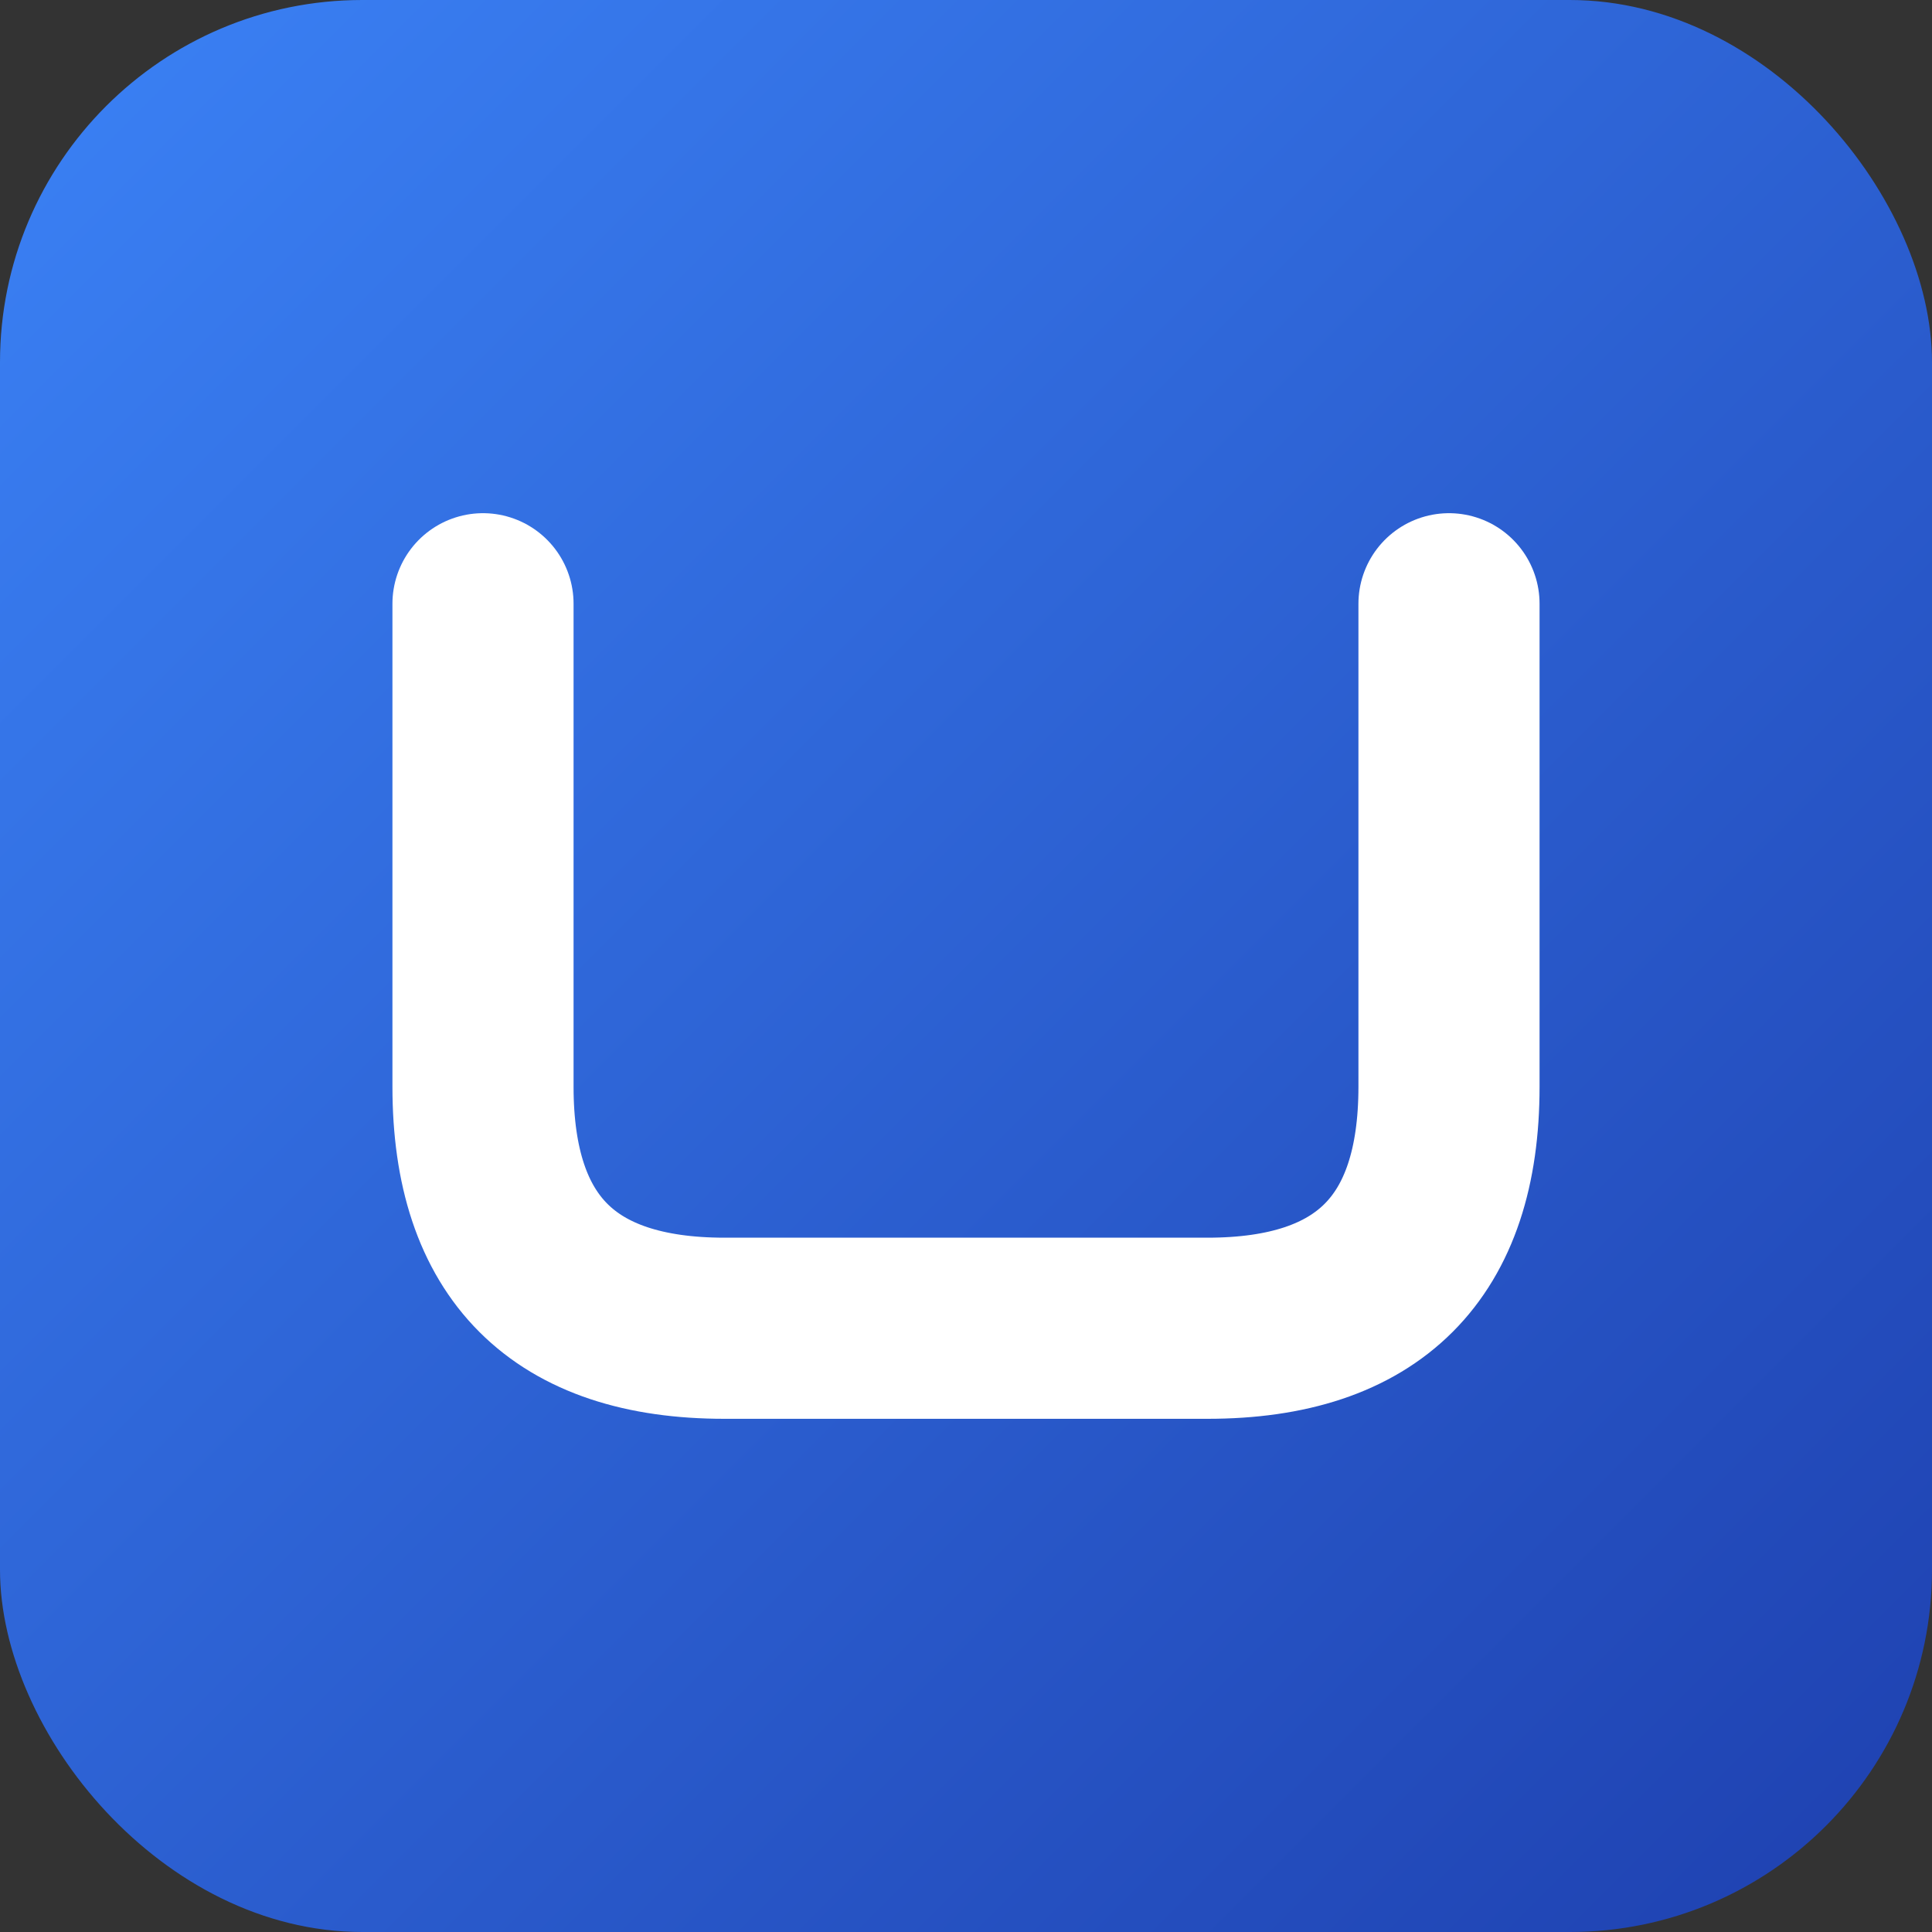
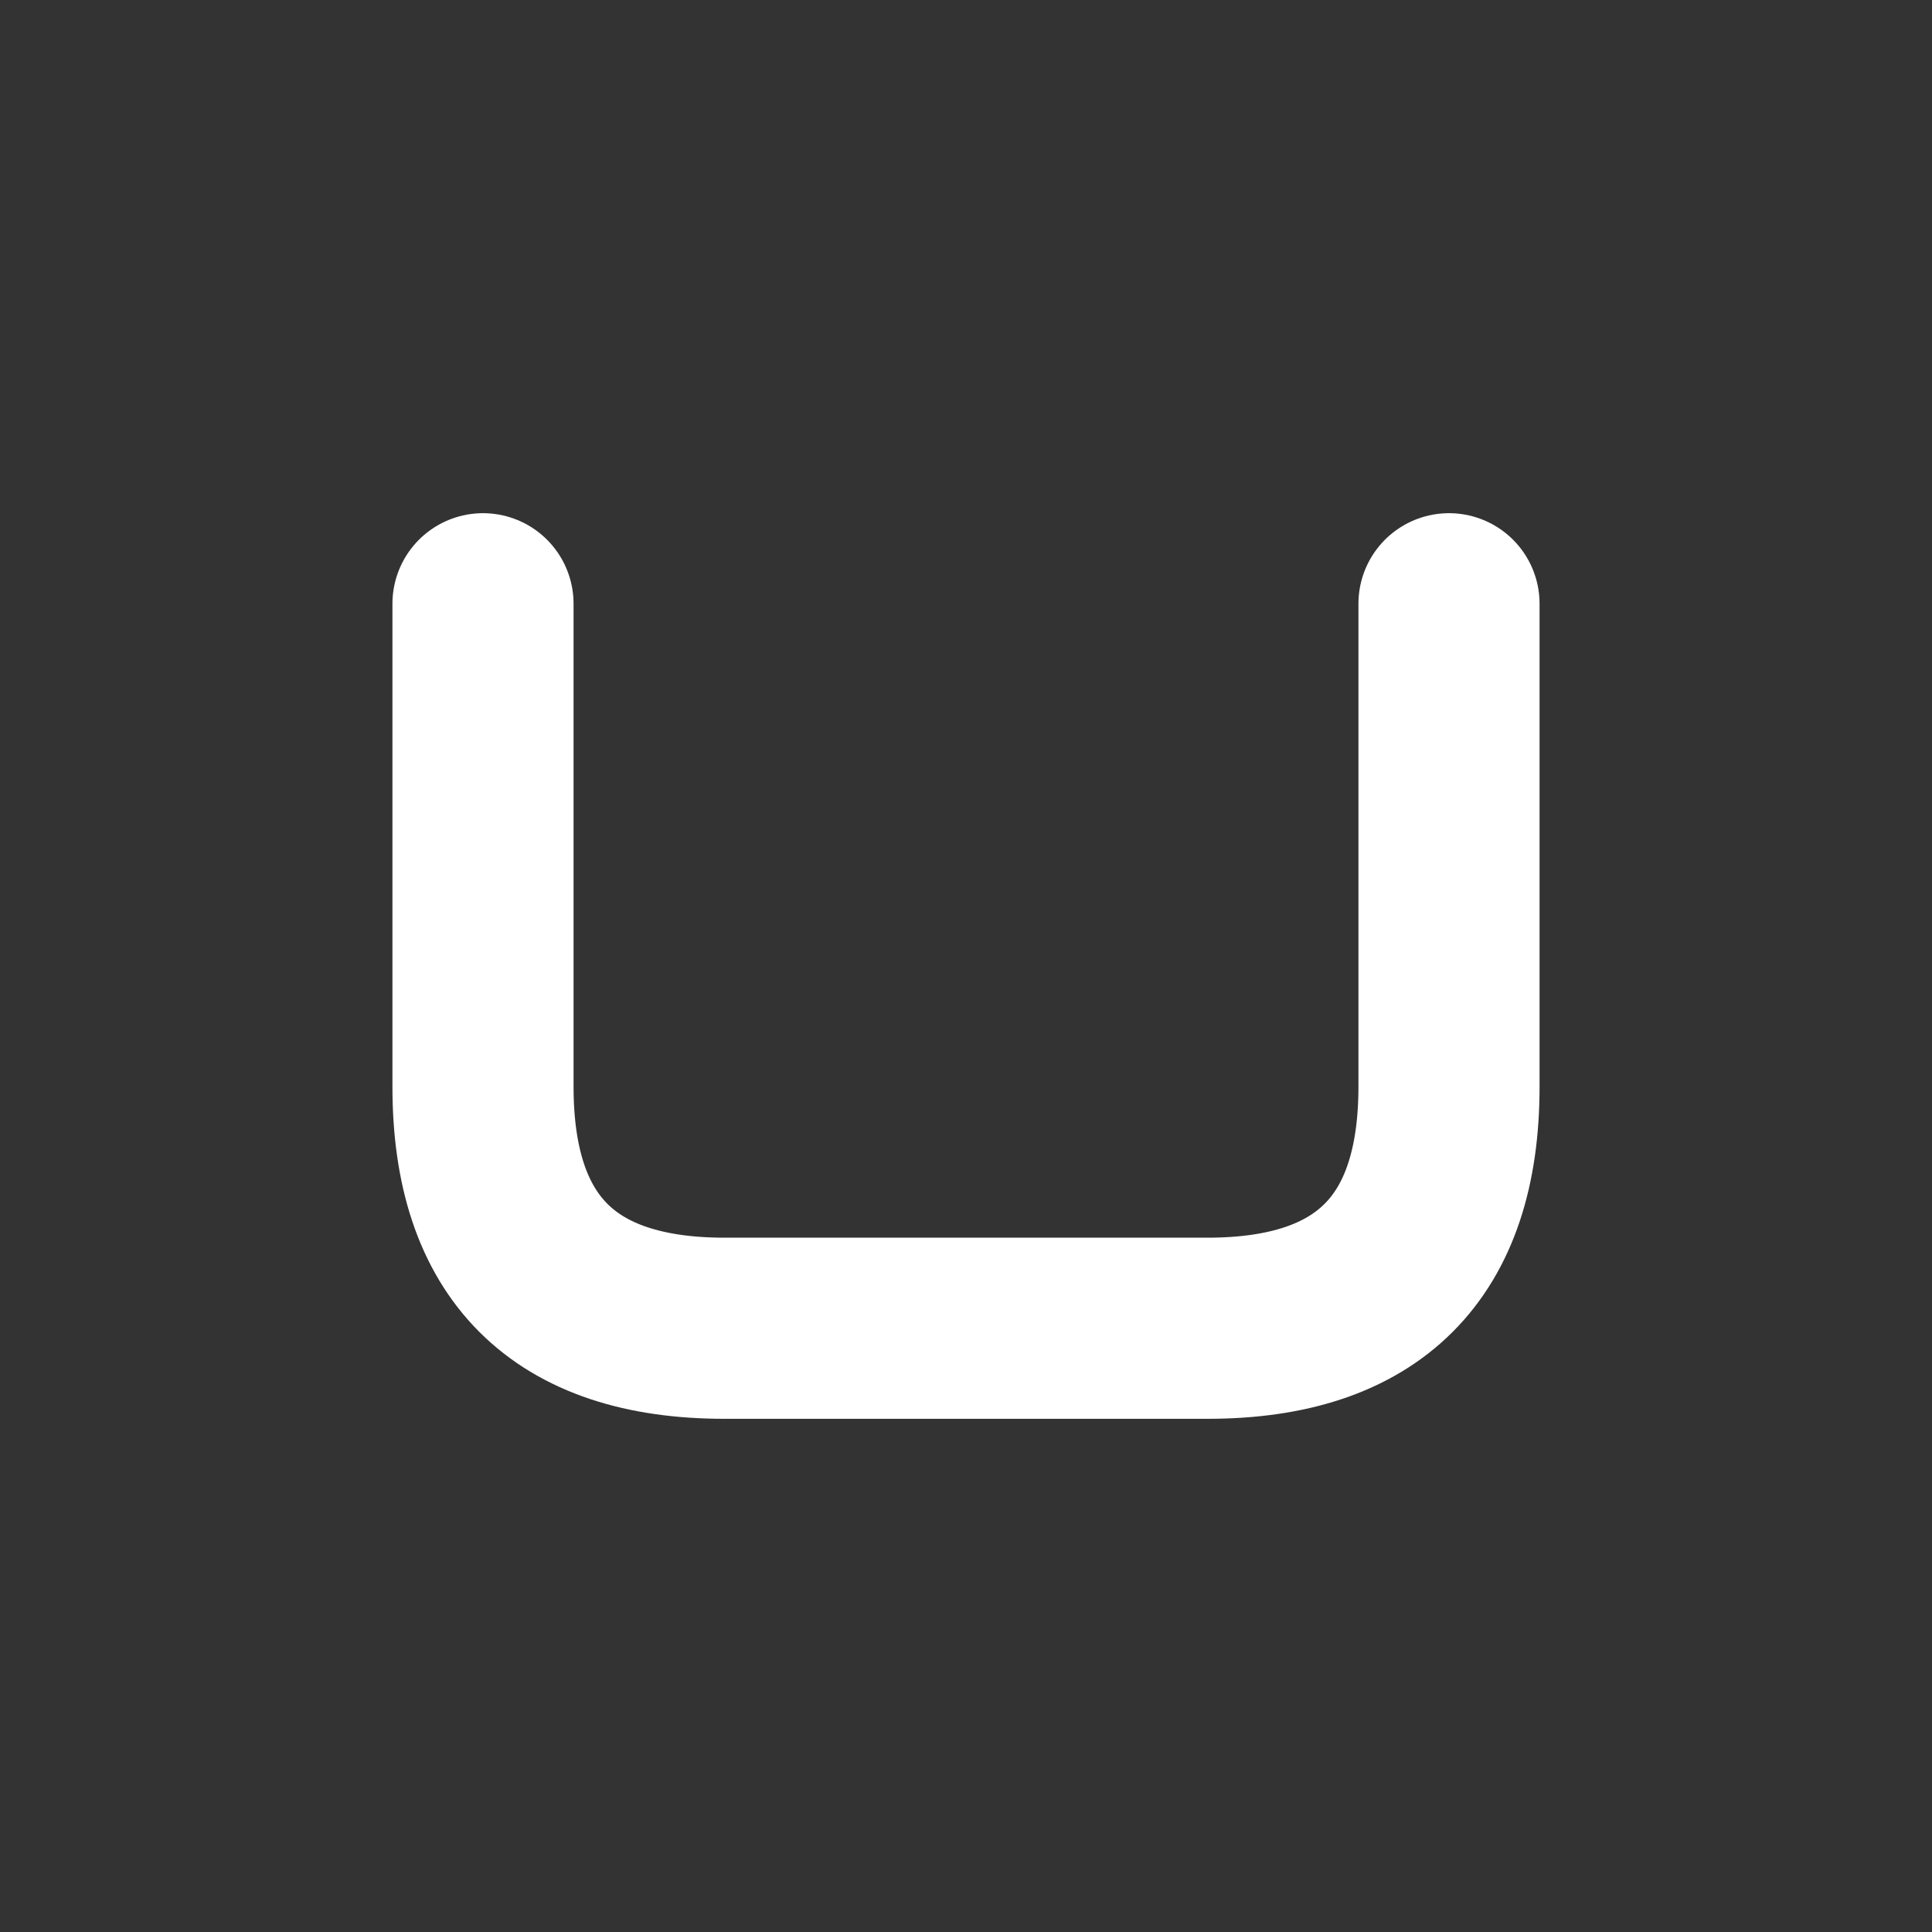
<svg xmlns="http://www.w3.org/2000/svg" width="32" height="32" viewBox="0 0 32 32">
  <rect x="0" y="0" width="32" height="32" fill="#333333" stroke="none" />
  <defs>
    <linearGradient id="uGradient32" x1="0%" y1="0%" x2="100%" y2="100%">
      <stop offset="0%" style="stop-color:#3B82F6;stop-opacity:1" />
      <stop offset="100%" style="stop-color:#1E40AF;stop-opacity:1" />
    </linearGradient>
  </defs>
-   <rect width="32" height="32" rx="6" fill="url(#uGradient32)" />
  <path d="M8 10 L8 18 Q8 22 12 22 L20 22 Q24 22 24 18 L24 10" stroke="white" stroke-width="3" stroke-linecap="round" stroke-linejoin="round" fill="none" />
</svg>